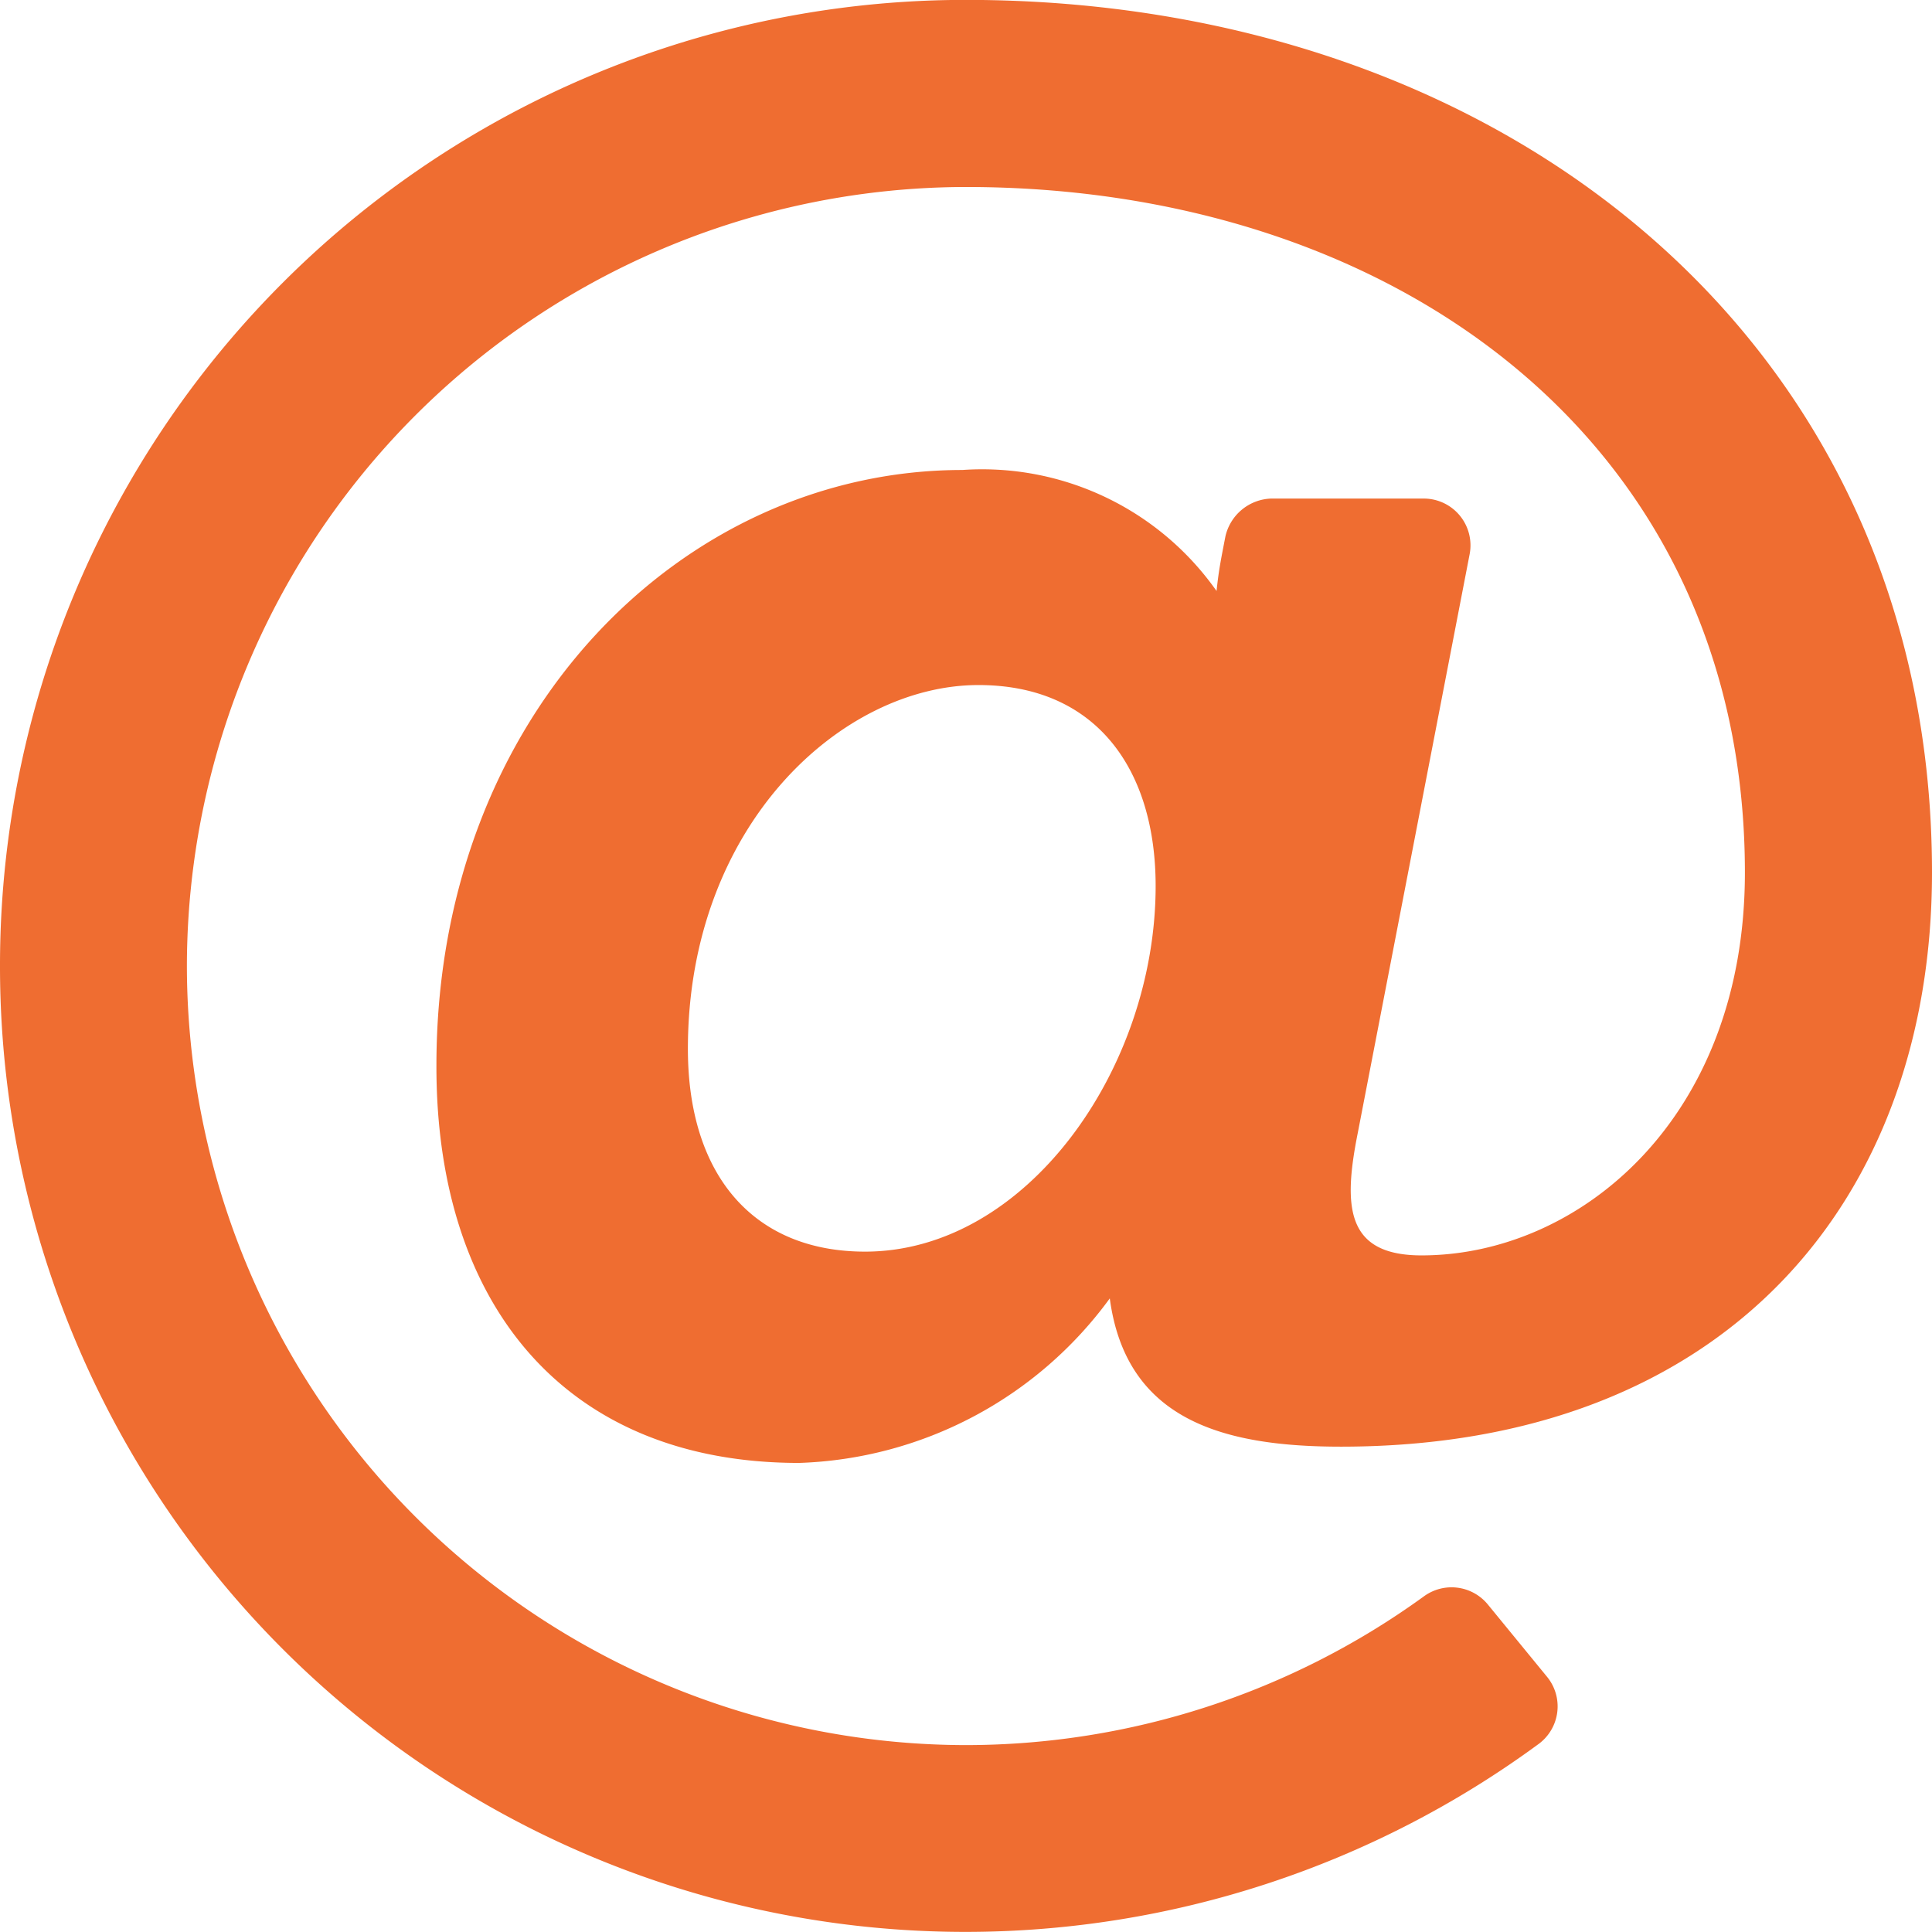
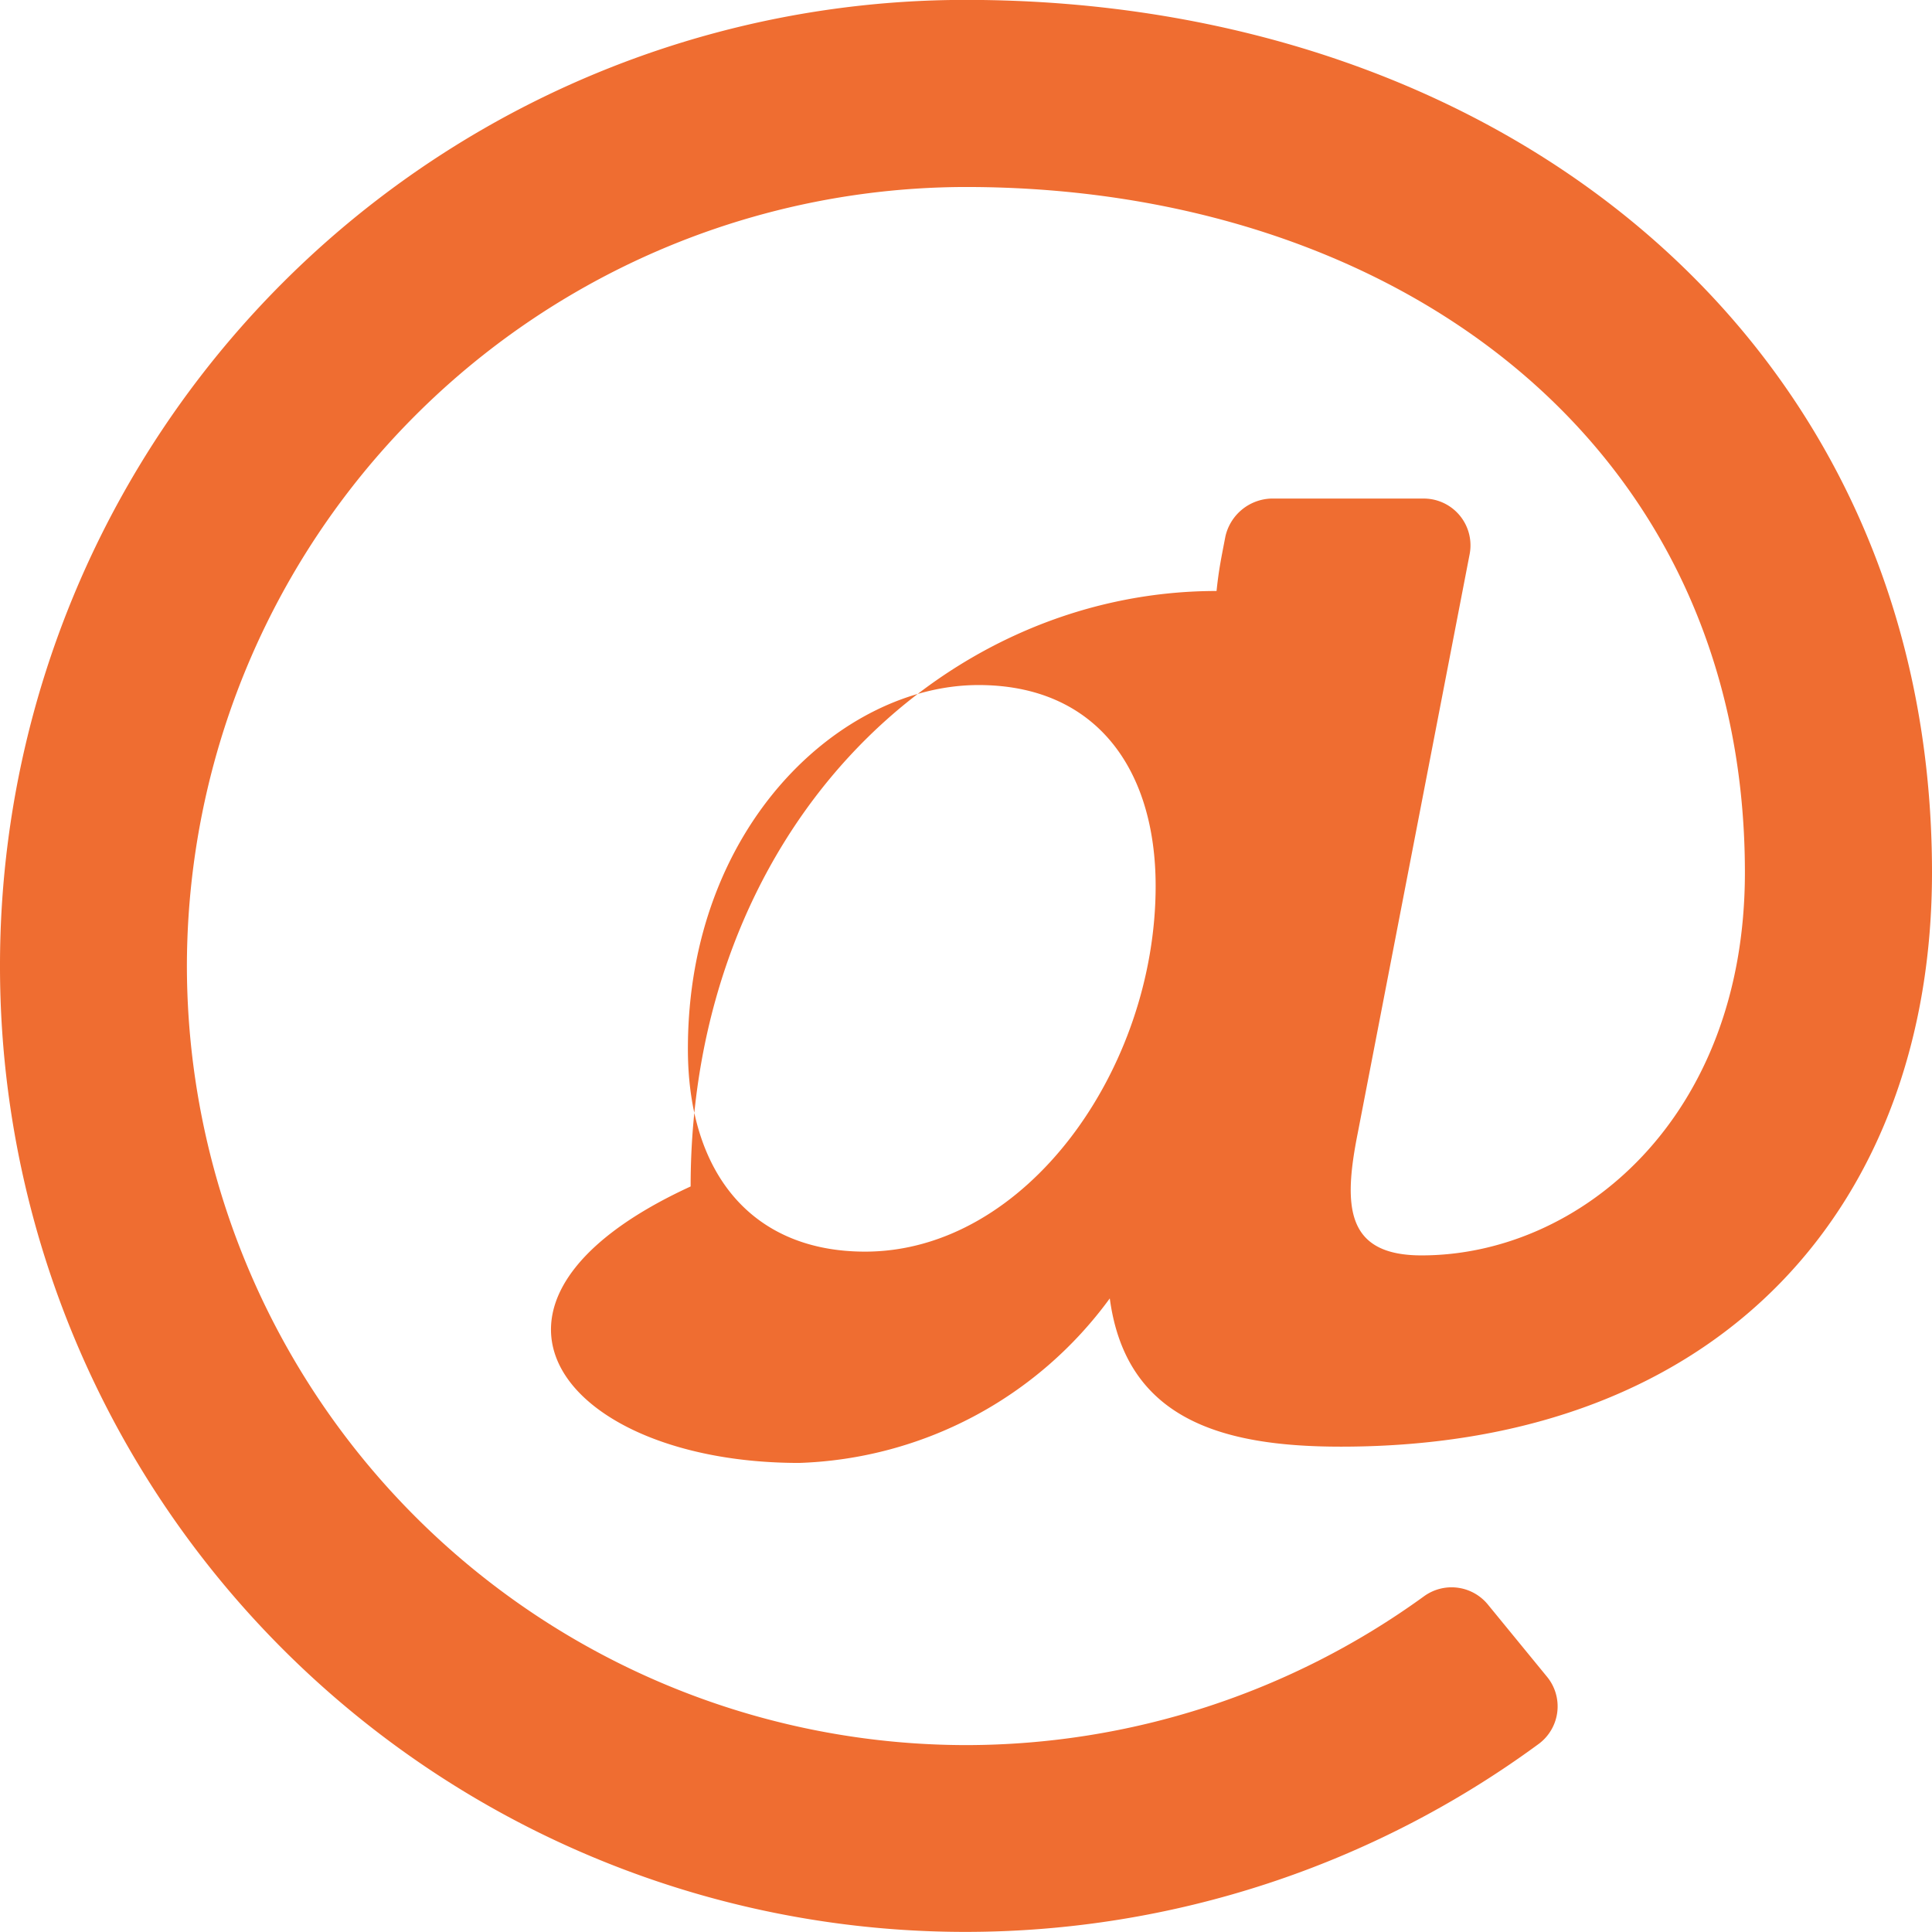
<svg xmlns="http://www.w3.org/2000/svg" width="19" height="19" viewBox="0 0 19 19">
-   <path id="Path_8835" data-name="Path 8835" d="M19.313-8.607c0-5.219-4.212-8.581-9.5-8.581a9.495,9.495,0,0,0-9.5,9.5,9.495,9.495,0,0,0,9.5,9.5A9.523,9.523,0,0,0,15.447-.038a.459.459,0,0,0,.08-.659l-.583-.712a.461.461,0,0,0-.629-.078,7.68,7.68,0,0,1-4.5,1.462A7.67,7.67,0,0,1,2.151-7.687a7.67,7.67,0,0,1,7.661-7.661c4.193,0,7.661,2.491,7.661,6.742,0,2.417-1.627,3.765-3.18,3.765-.747,0-.771-.483-.627-1.205l1.1-5.691a.46.46,0,0,0-.451-.547h-1.5a.478.478,0,0,0-.451.373c-.042.219-.064.319-.087.536a2.818,2.818,0,0,0-2.5-1.19c-2.743,0-5.172,2.394-5.172,5.856C4.6-4.367,5.862-2.8,8.172-2.8a3.941,3.941,0,0,0,3.055-1.618C11.386-3.234,12.319-2.96,13.5-2.96,17.3-2.96,19.313-5.4,19.313-8.607ZM8.82-4.878c-1.091,0-1.742-.745-1.742-1.994,0-2.2,1.515-3.578,2.858-3.578,1.154,0,1.742.825,1.742,1.976C11.678-6.679,10.408-4.878,8.82-4.878Z" transform="translate(-0.313 17.187)" fill="#ef6d31" />
+   <path id="Path_8835" data-name="Path 8835" d="M19.313-8.607c0-5.219-4.212-8.581-9.5-8.581a9.495,9.495,0,0,0-9.5,9.5,9.495,9.495,0,0,0,9.5,9.5A9.523,9.523,0,0,0,15.447-.038a.459.459,0,0,0,.08-.659l-.583-.712a.461.461,0,0,0-.629-.078,7.68,7.68,0,0,1-4.5,1.462A7.67,7.67,0,0,1,2.151-7.687a7.67,7.67,0,0,1,7.661-7.661c4.193,0,7.661,2.491,7.661,6.742,0,2.417-1.627,3.765-3.18,3.765-.747,0-.771-.483-.627-1.205l1.1-5.691a.46.46,0,0,0-.451-.547h-1.5a.478.478,0,0,0-.451.373c-.042.219-.064.319-.087.536c-2.743,0-5.172,2.394-5.172,5.856C4.6-4.367,5.862-2.8,8.172-2.8a3.941,3.941,0,0,0,3.055-1.618C11.386-3.234,12.319-2.96,13.5-2.96,17.3-2.96,19.313-5.4,19.313-8.607ZM8.82-4.878c-1.091,0-1.742-.745-1.742-1.994,0-2.2,1.515-3.578,2.858-3.578,1.154,0,1.742.825,1.742,1.976C11.678-6.679,10.408-4.878,8.82-4.878Z" transform="translate(-0.313 17.187)" fill="#ef6d31" />
</svg>